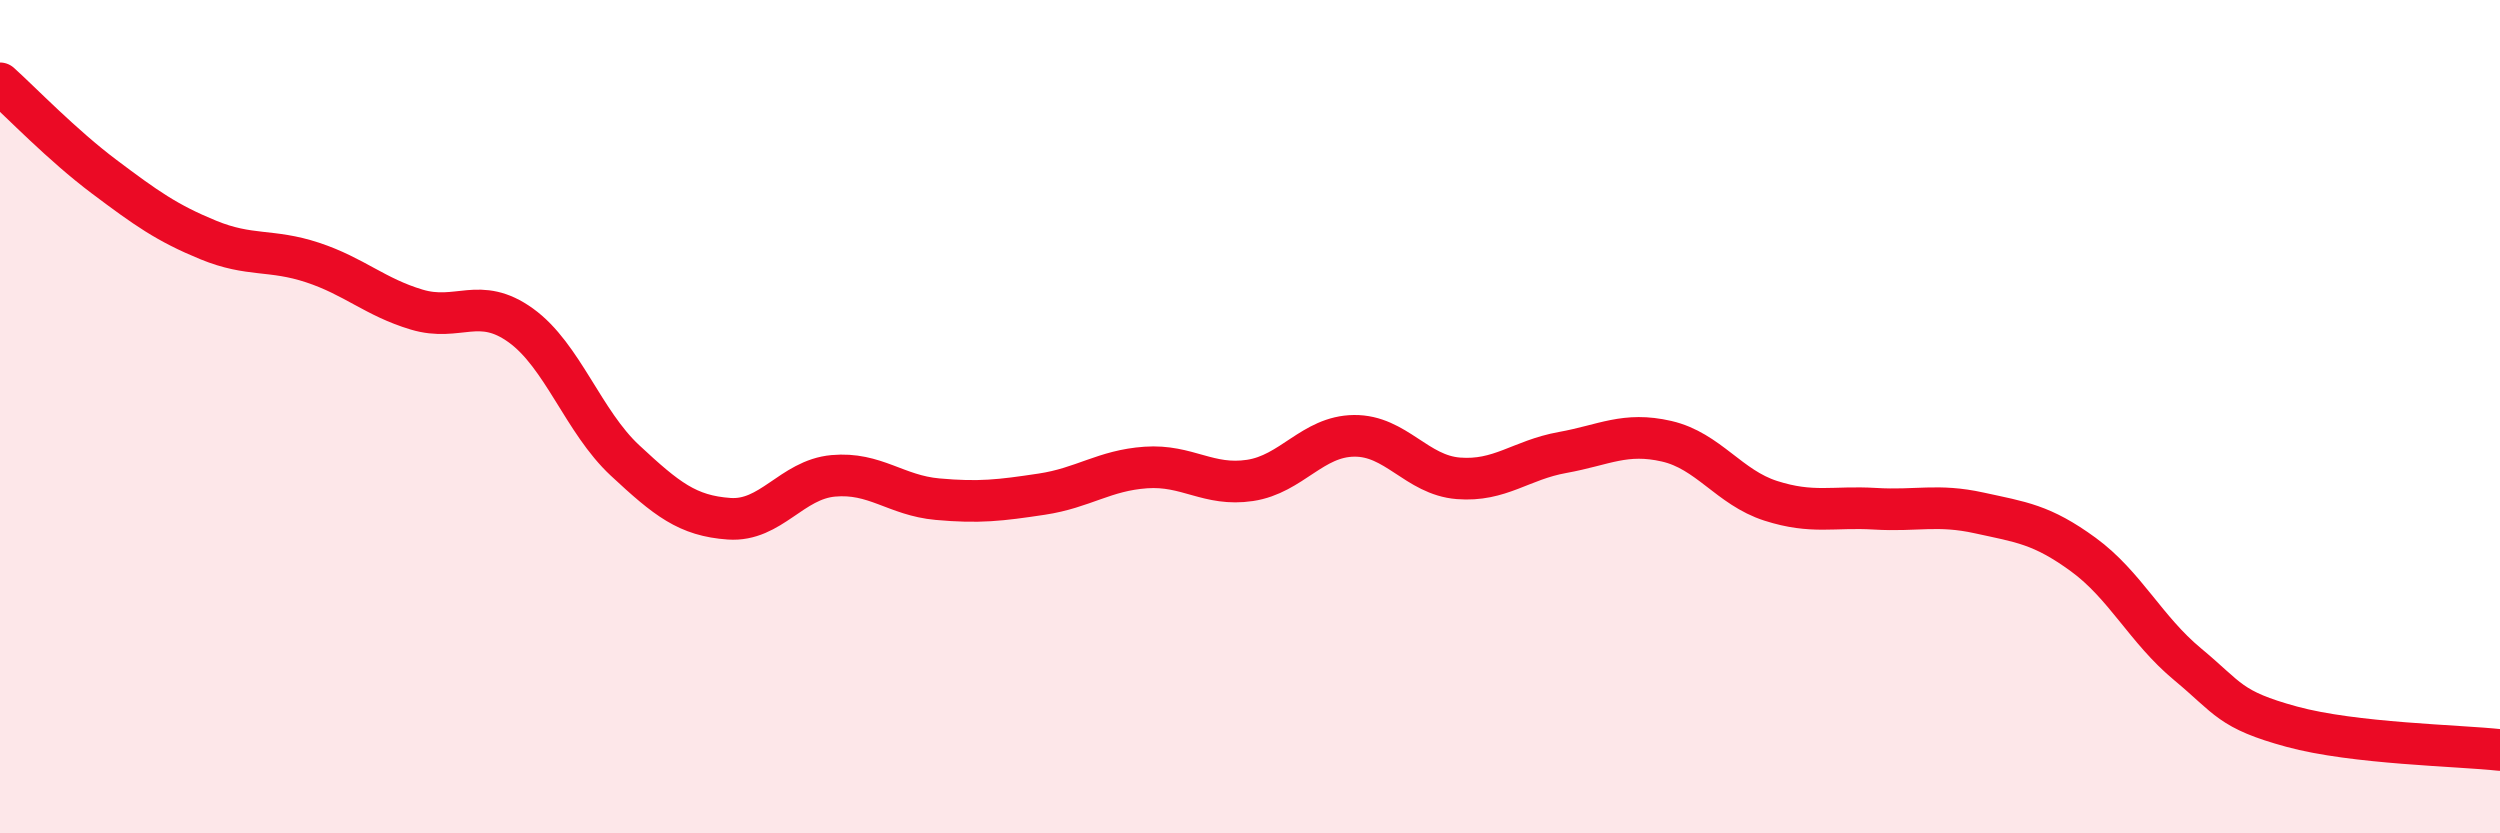
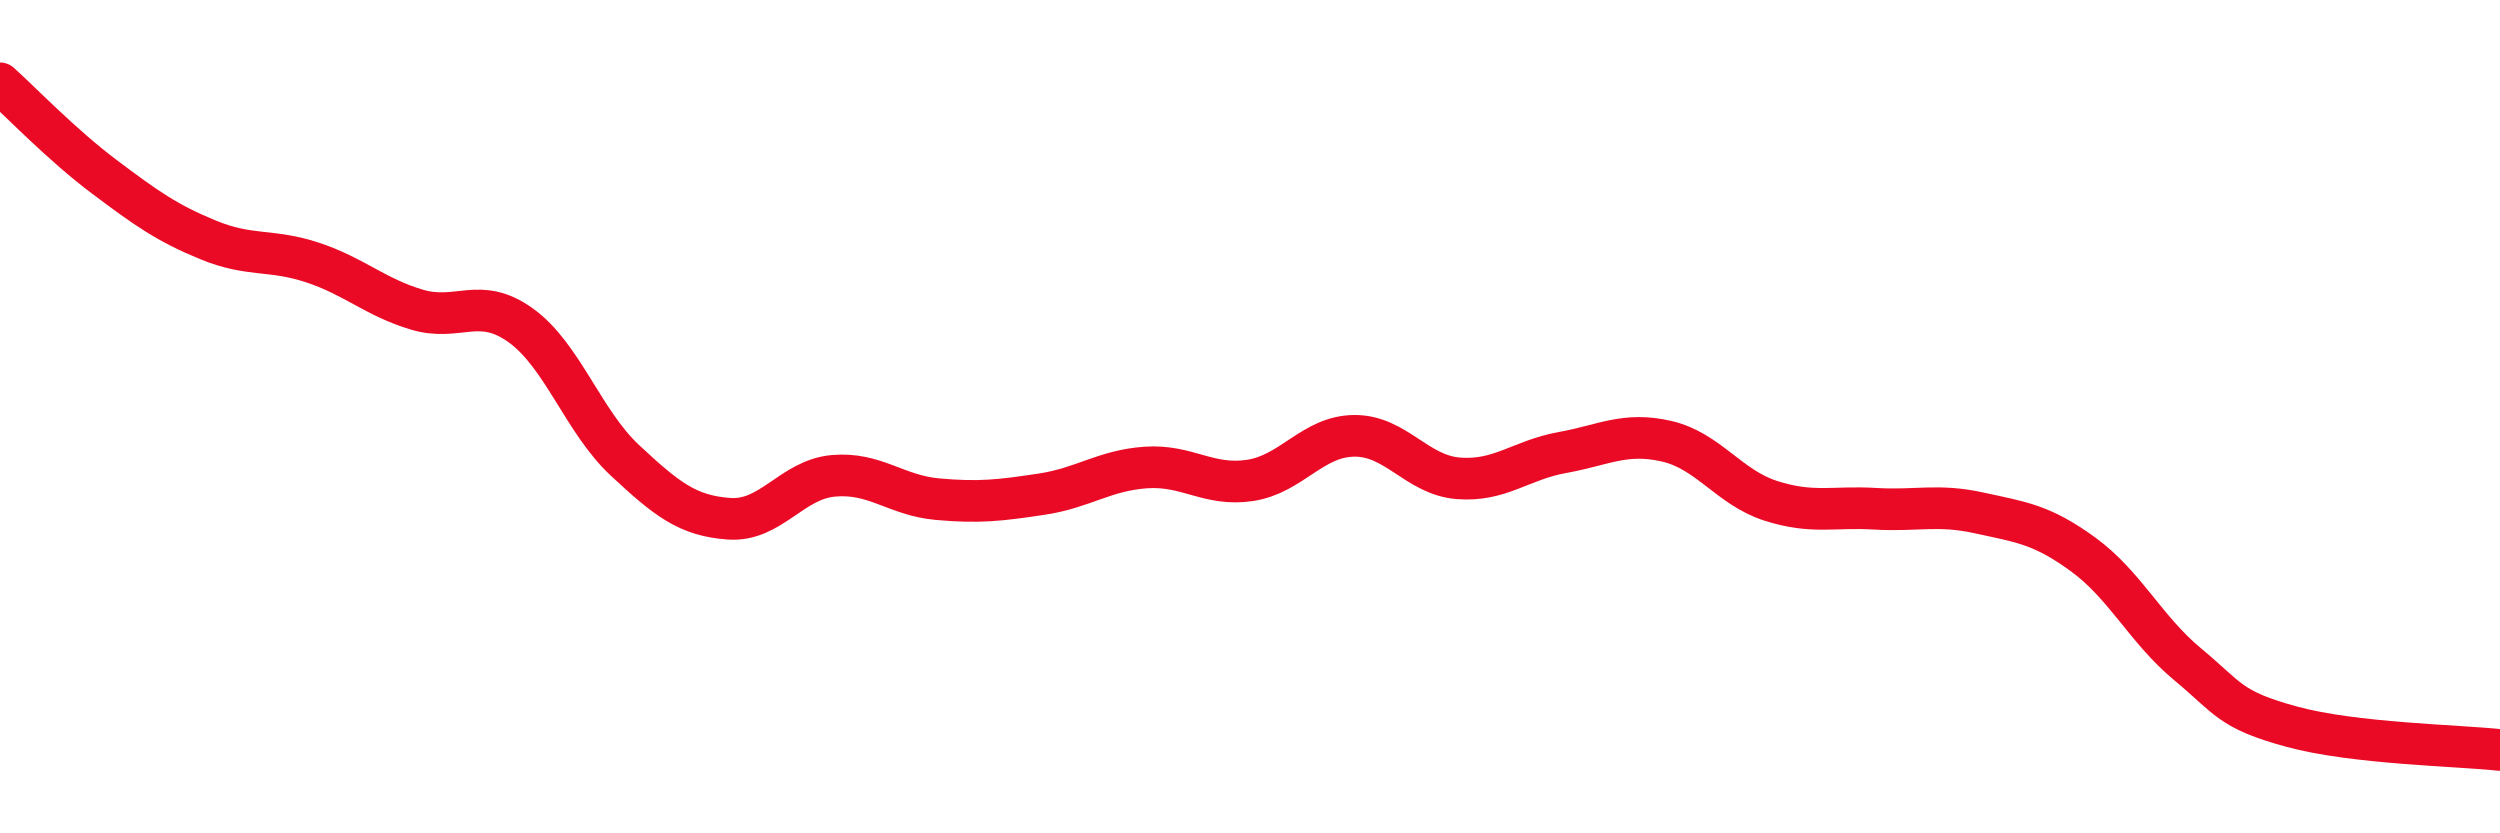
<svg xmlns="http://www.w3.org/2000/svg" width="60" height="20" viewBox="0 0 60 20">
-   <path d="M 0,2 C 0.5,2.45 1.5,3.49 2.5,4.24 C 3.5,4.99 4,5.35 5,5.76 C 6,6.17 6.5,5.97 7.5,6.3 C 8.5,6.63 9,7.13 10,7.43 C 11,7.73 11.5,7.09 12.5,7.81 C 13.5,8.53 14,10.12 15,11.05 C 16,11.98 16.5,12.38 17.5,12.45 C 18.5,12.52 19,11.51 20,11.42 C 21,11.33 21.5,11.89 22.5,11.98 C 23.5,12.07 24,12.01 25,11.86 C 26,11.71 26.5,11.29 27.5,11.22 C 28.5,11.15 29,11.68 30,11.53 C 31,11.38 31.5,10.47 32.5,10.46 C 33.5,10.45 34,11.4 35,11.48 C 36,11.56 36.5,11.04 37.5,10.86 C 38.5,10.68 39,10.36 40,10.59 C 41,10.82 41.5,11.7 42.5,12.02 C 43.5,12.34 44,12.15 45,12.21 C 46,12.27 46.5,12.09 47.5,12.31 C 48.5,12.53 49,12.58 50,13.31 C 51,14.04 51.5,15.11 52.5,15.94 C 53.5,16.77 53.5,17.03 55,17.44 C 56.5,17.85 59,17.89 60,18L60 20L0 20Z" fill="#EB0A25" opacity="0.1" stroke-linecap="round" stroke-linejoin="round" />
  <path d="M 0,2 C 0.5,2.45 1.5,3.49 2.5,4.24 C 3.5,4.99 4,5.35 5,5.76 C 6,6.17 6.5,5.97 7.5,6.3 C 8.5,6.63 9,7.13 10,7.43 C 11,7.73 11.5,7.09 12.5,7.81 C 13.5,8.53 14,10.12 15,11.05 C 16,11.98 16.5,12.38 17.5,12.45 C 18.5,12.52 19,11.51 20,11.42 C 21,11.33 21.5,11.89 22.5,11.98 C 23.5,12.07 24,12.01 25,11.86 C 26,11.71 26.5,11.29 27.5,11.22 C 28.5,11.15 29,11.68 30,11.53 C 31,11.38 31.5,10.47 32.5,10.46 C 33.5,10.45 34,11.4 35,11.48 C 36,11.56 36.5,11.04 37.5,10.86 C 38.5,10.68 39,10.36 40,10.59 C 41,10.82 41.5,11.7 42.5,12.02 C 43.5,12.34 44,12.15 45,12.21 C 46,12.27 46.5,12.09 47.5,12.31 C 48.5,12.53 49,12.58 50,13.31 C 51,14.04 51.5,15.11 52.5,15.94 C 53.5,16.77 53.5,17.03 55,17.44 C 56.5,17.85 59,17.89 60,18" stroke="#EB0A25" stroke-width="1" fill="none" stroke-linecap="round" stroke-linejoin="round" />
</svg>